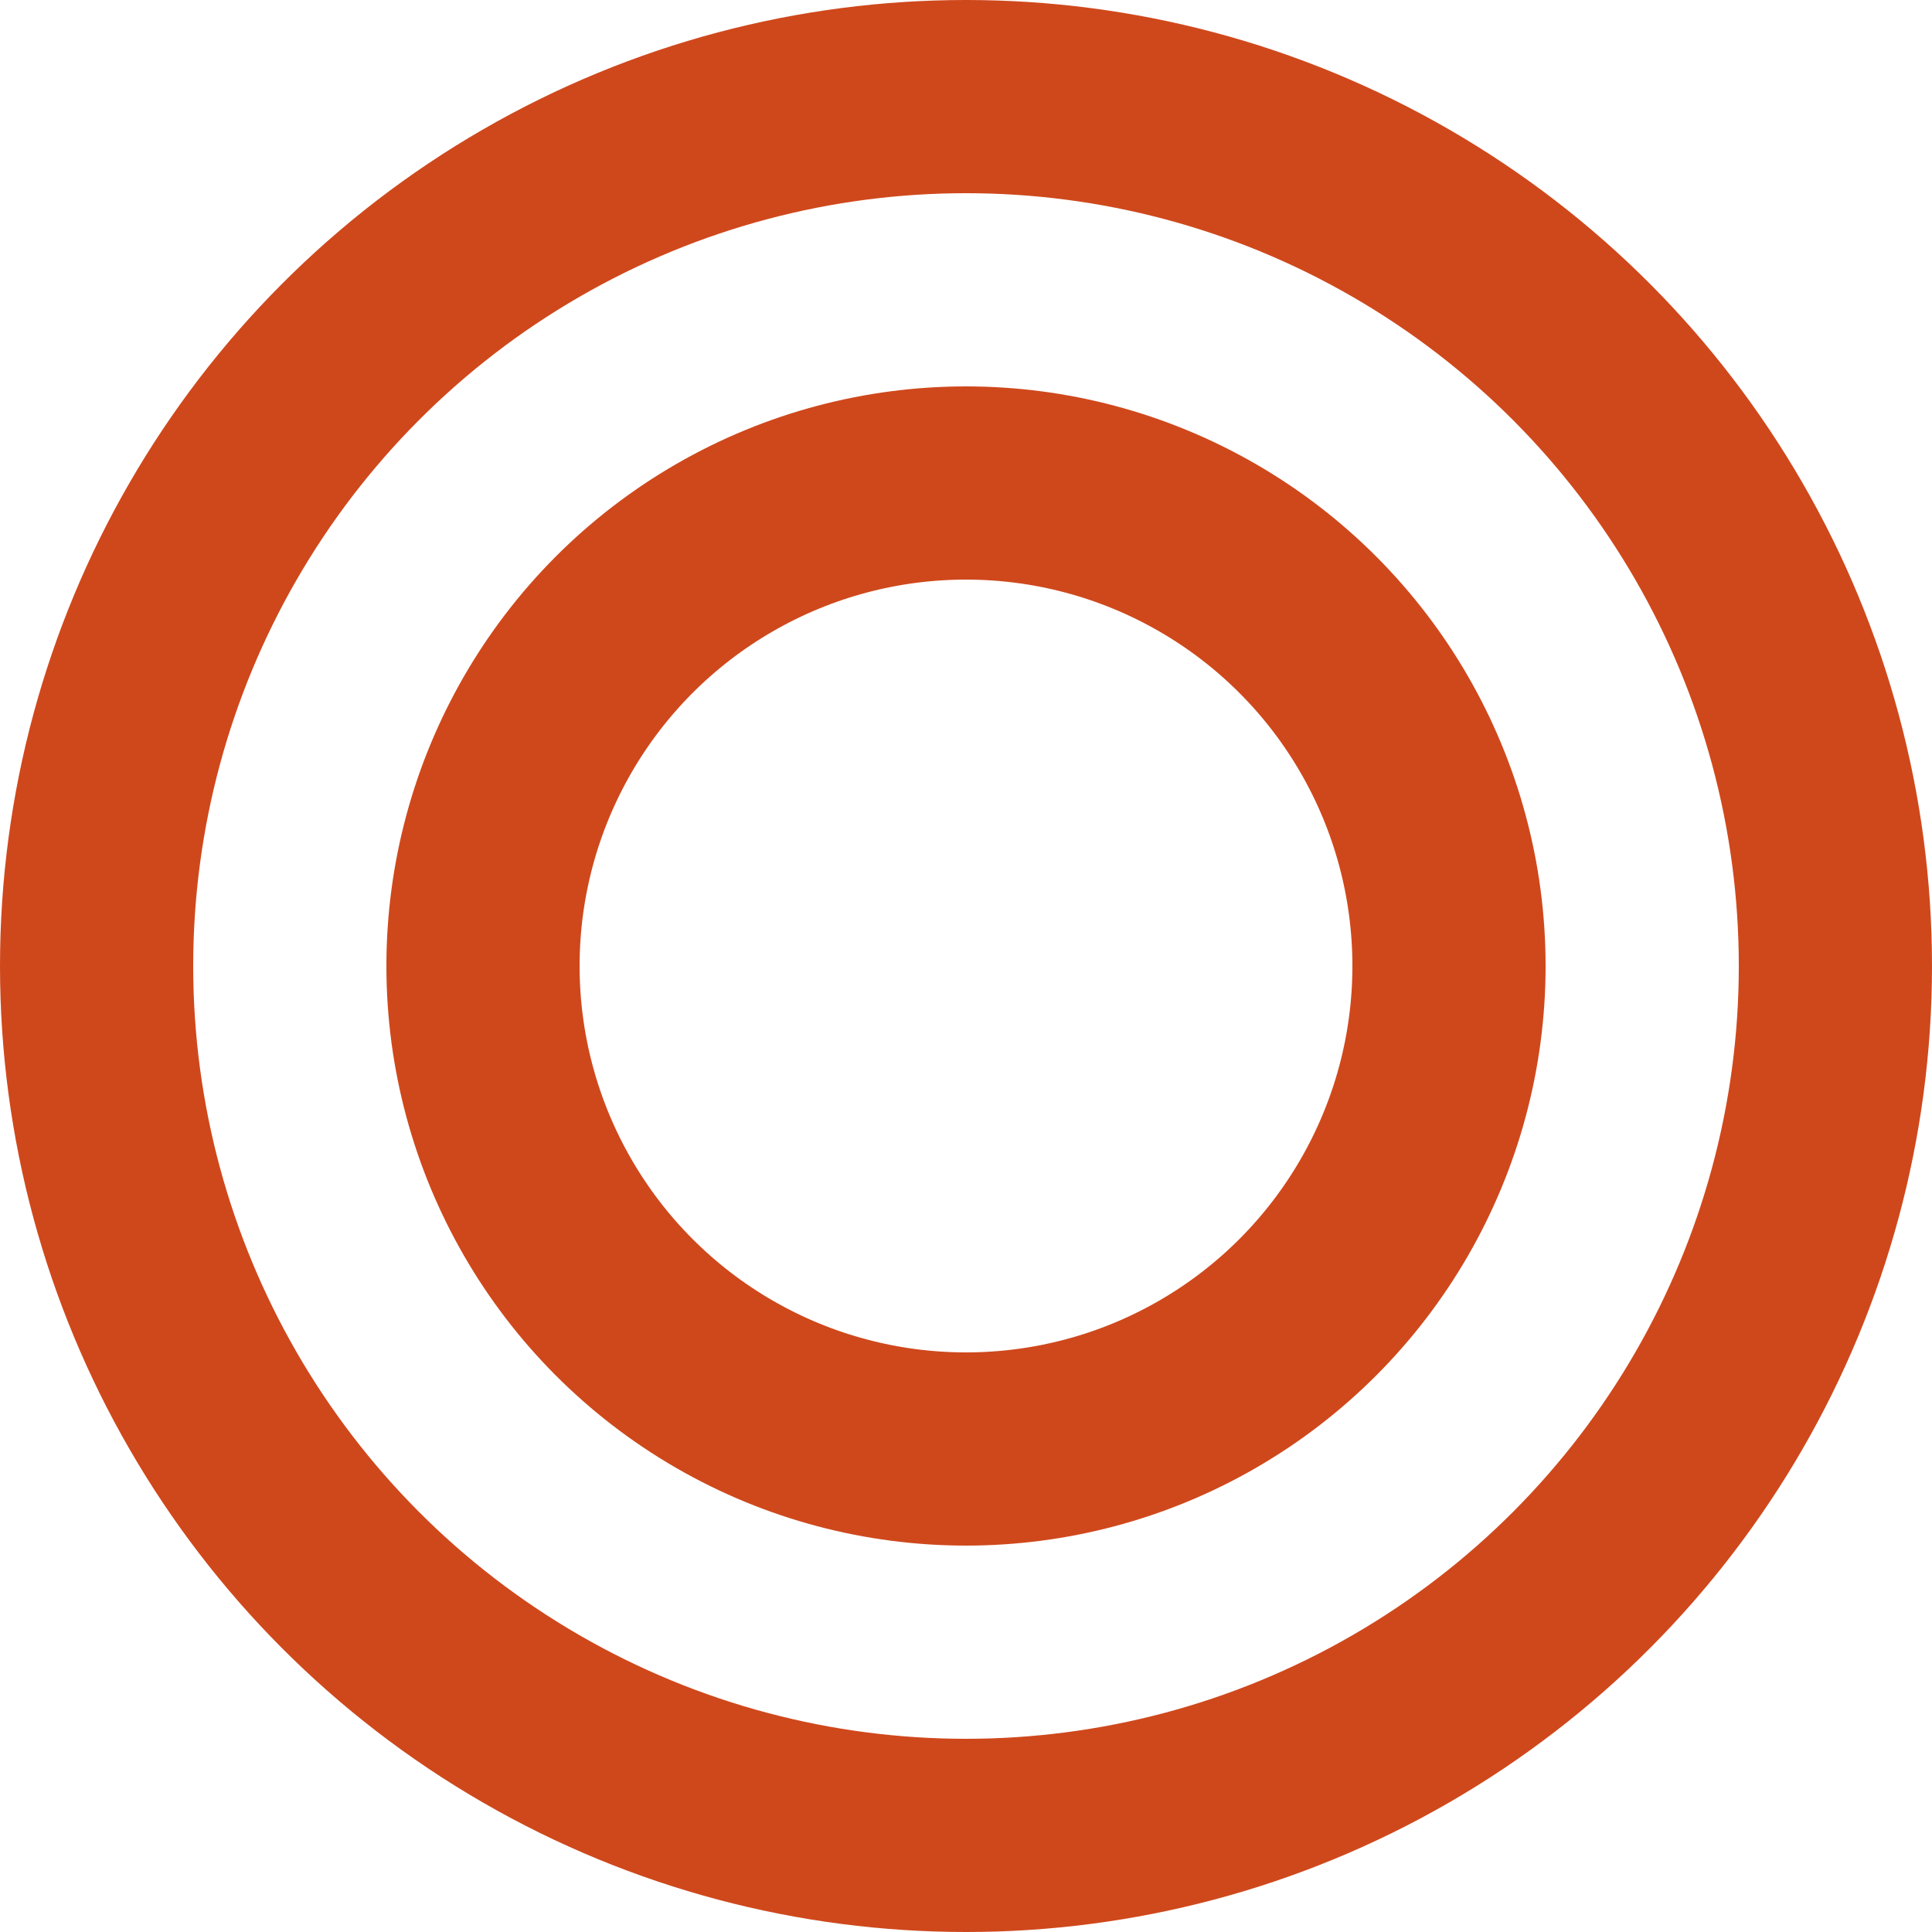
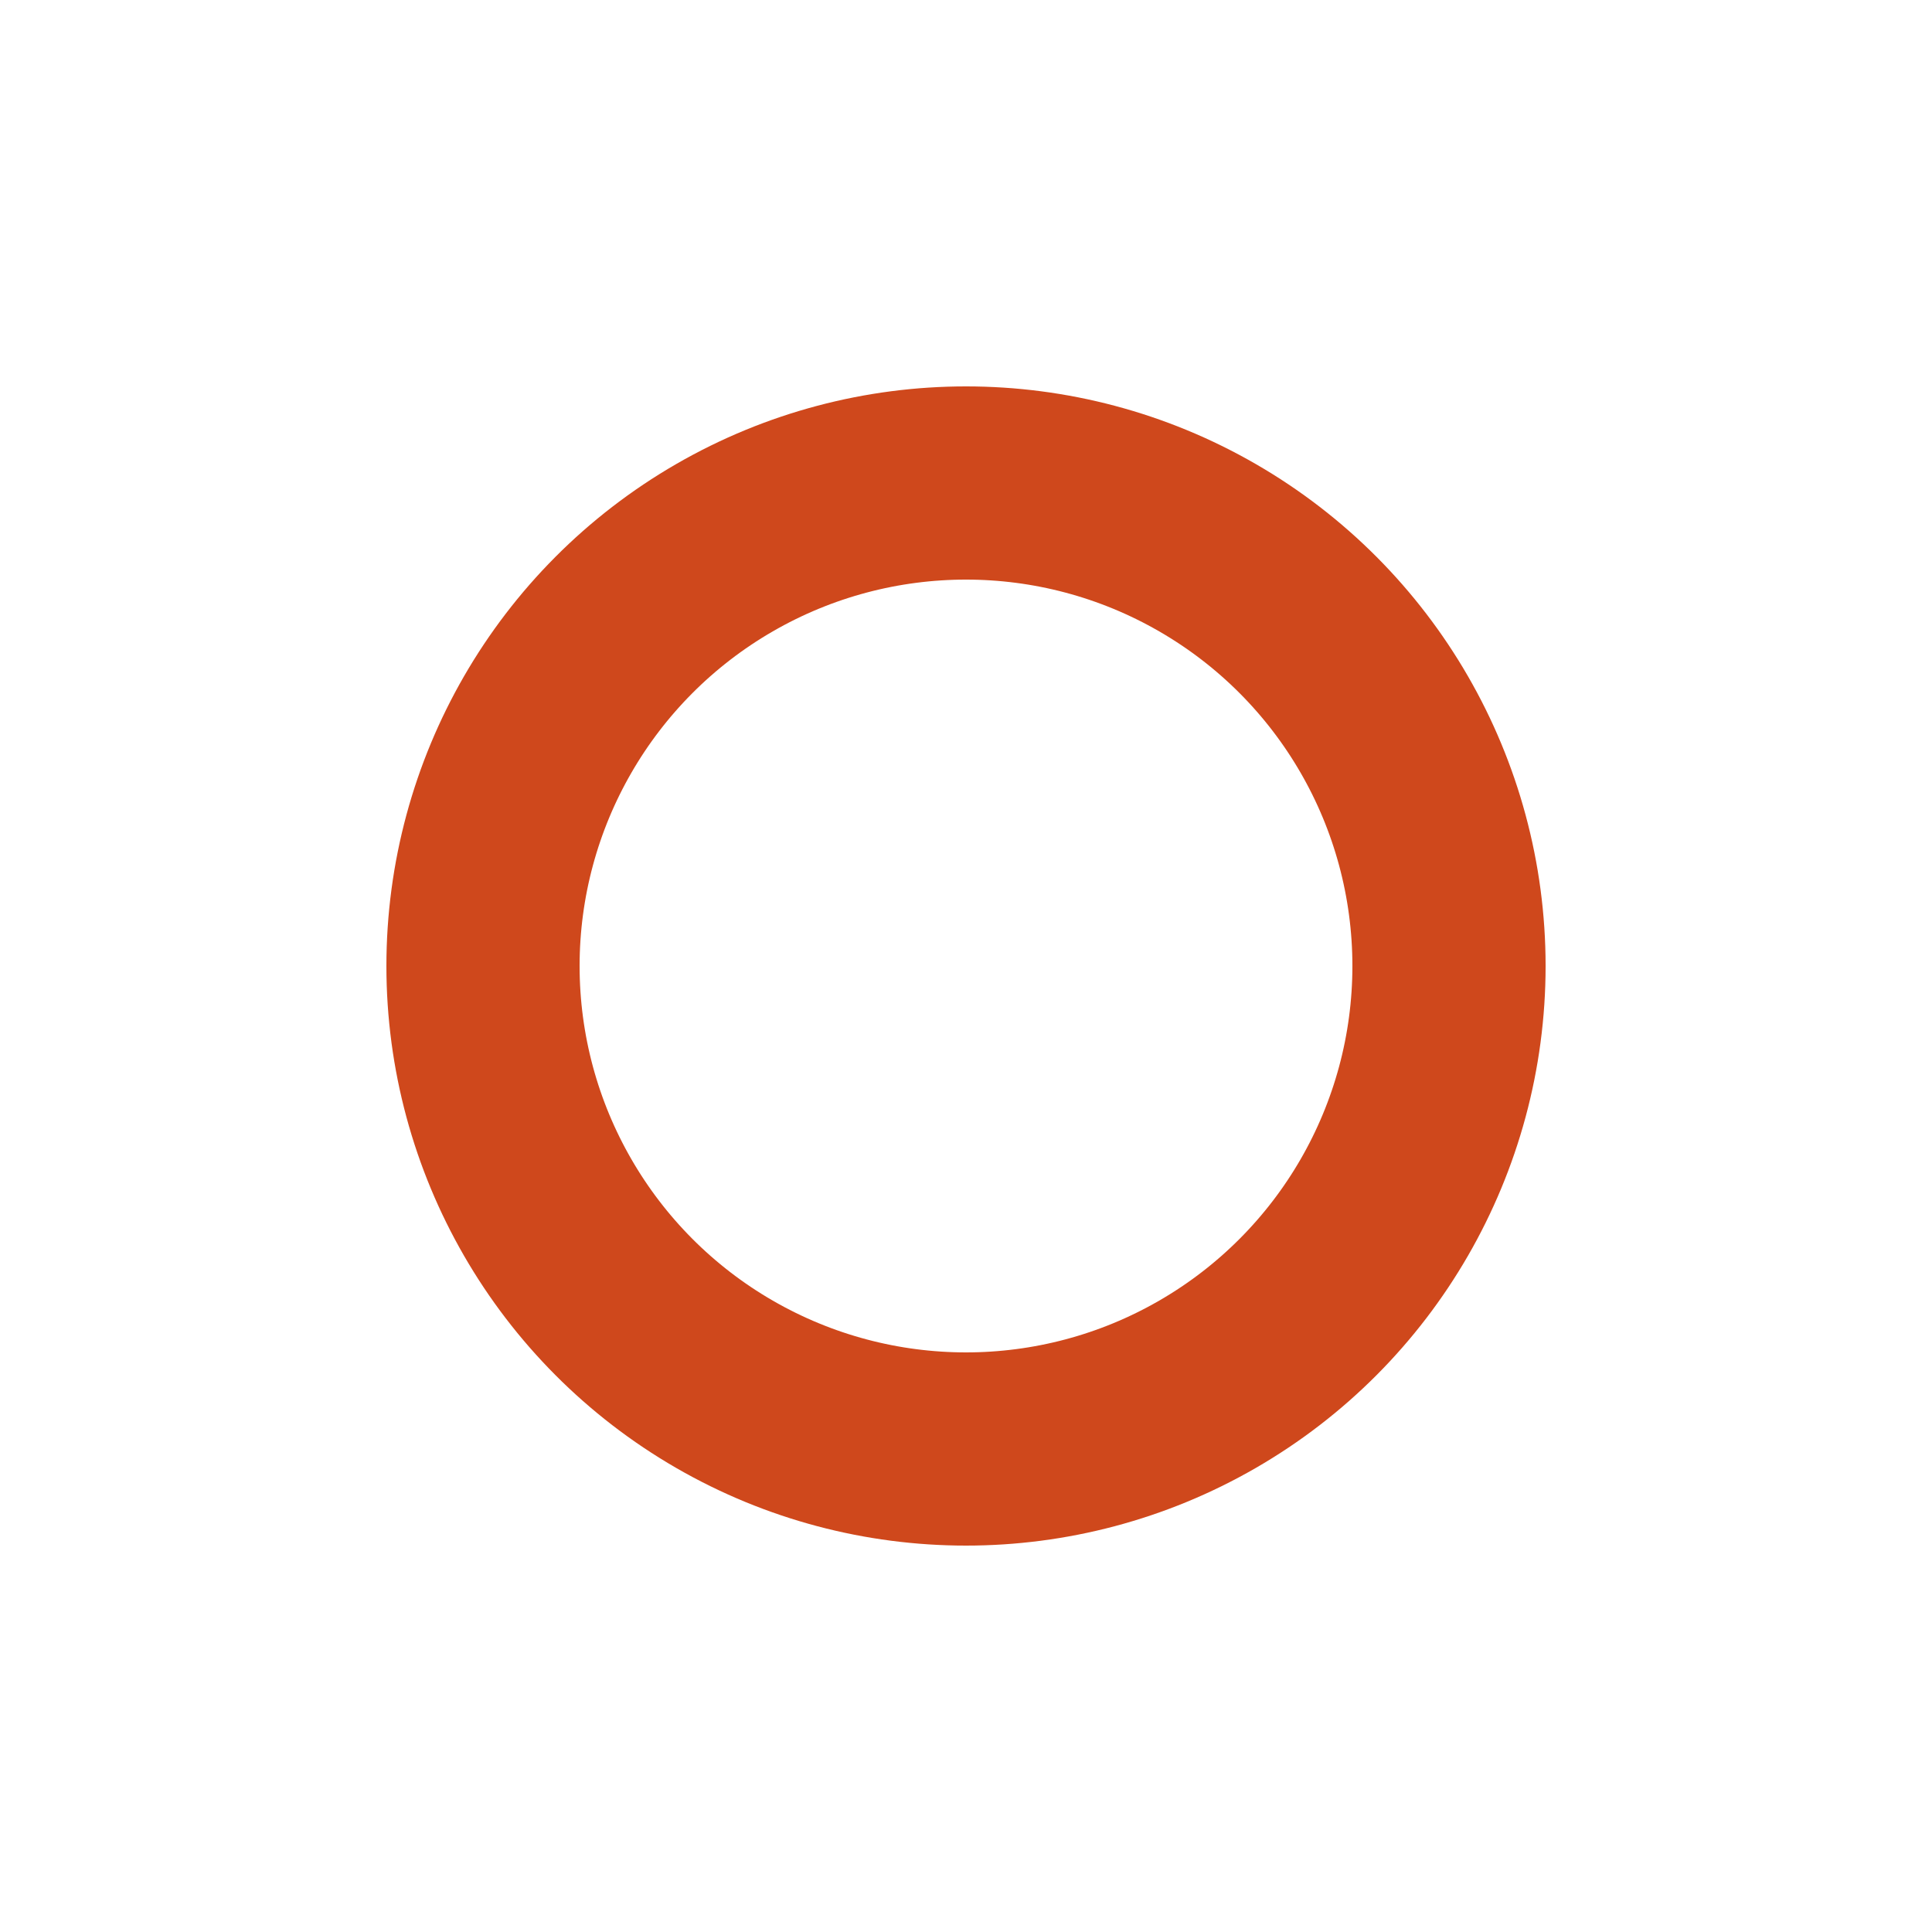
<svg xmlns="http://www.w3.org/2000/svg" width="30" height="30" viewBox="0 0 30 30" fill="none">
-   <circle cx="15" cy="15" r="13.5" stroke="#CF481C" stroke-width="3" />
  <circle cx="15" cy="15" r="7.5" stroke="#CF481C" stroke-width="3" />
</svg>